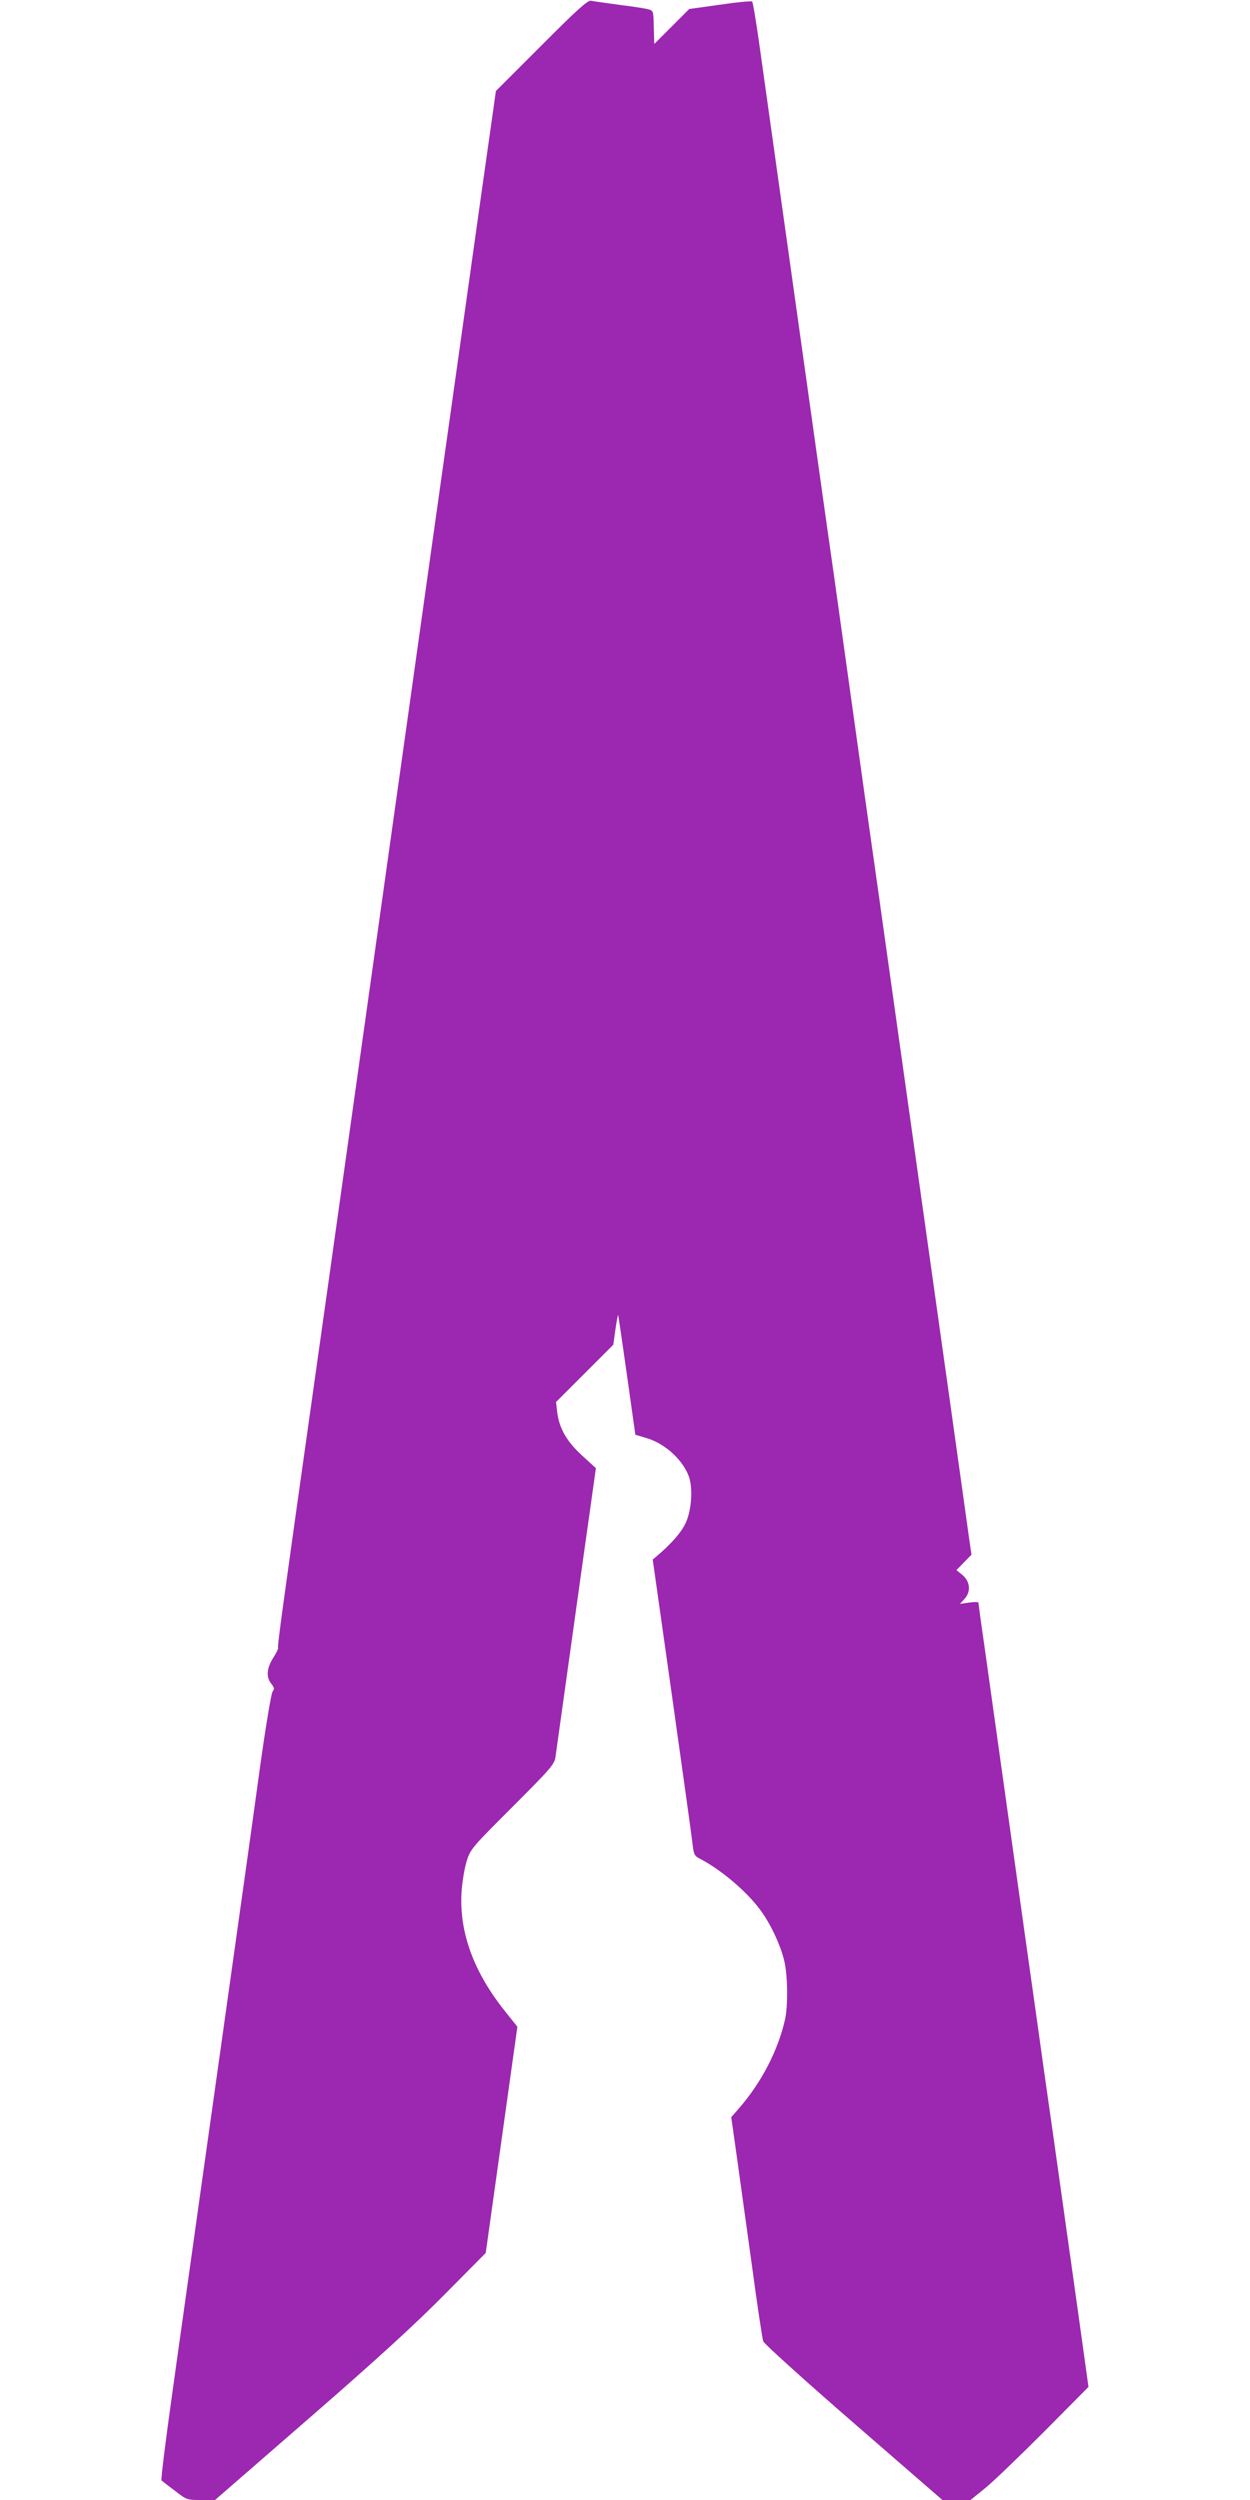
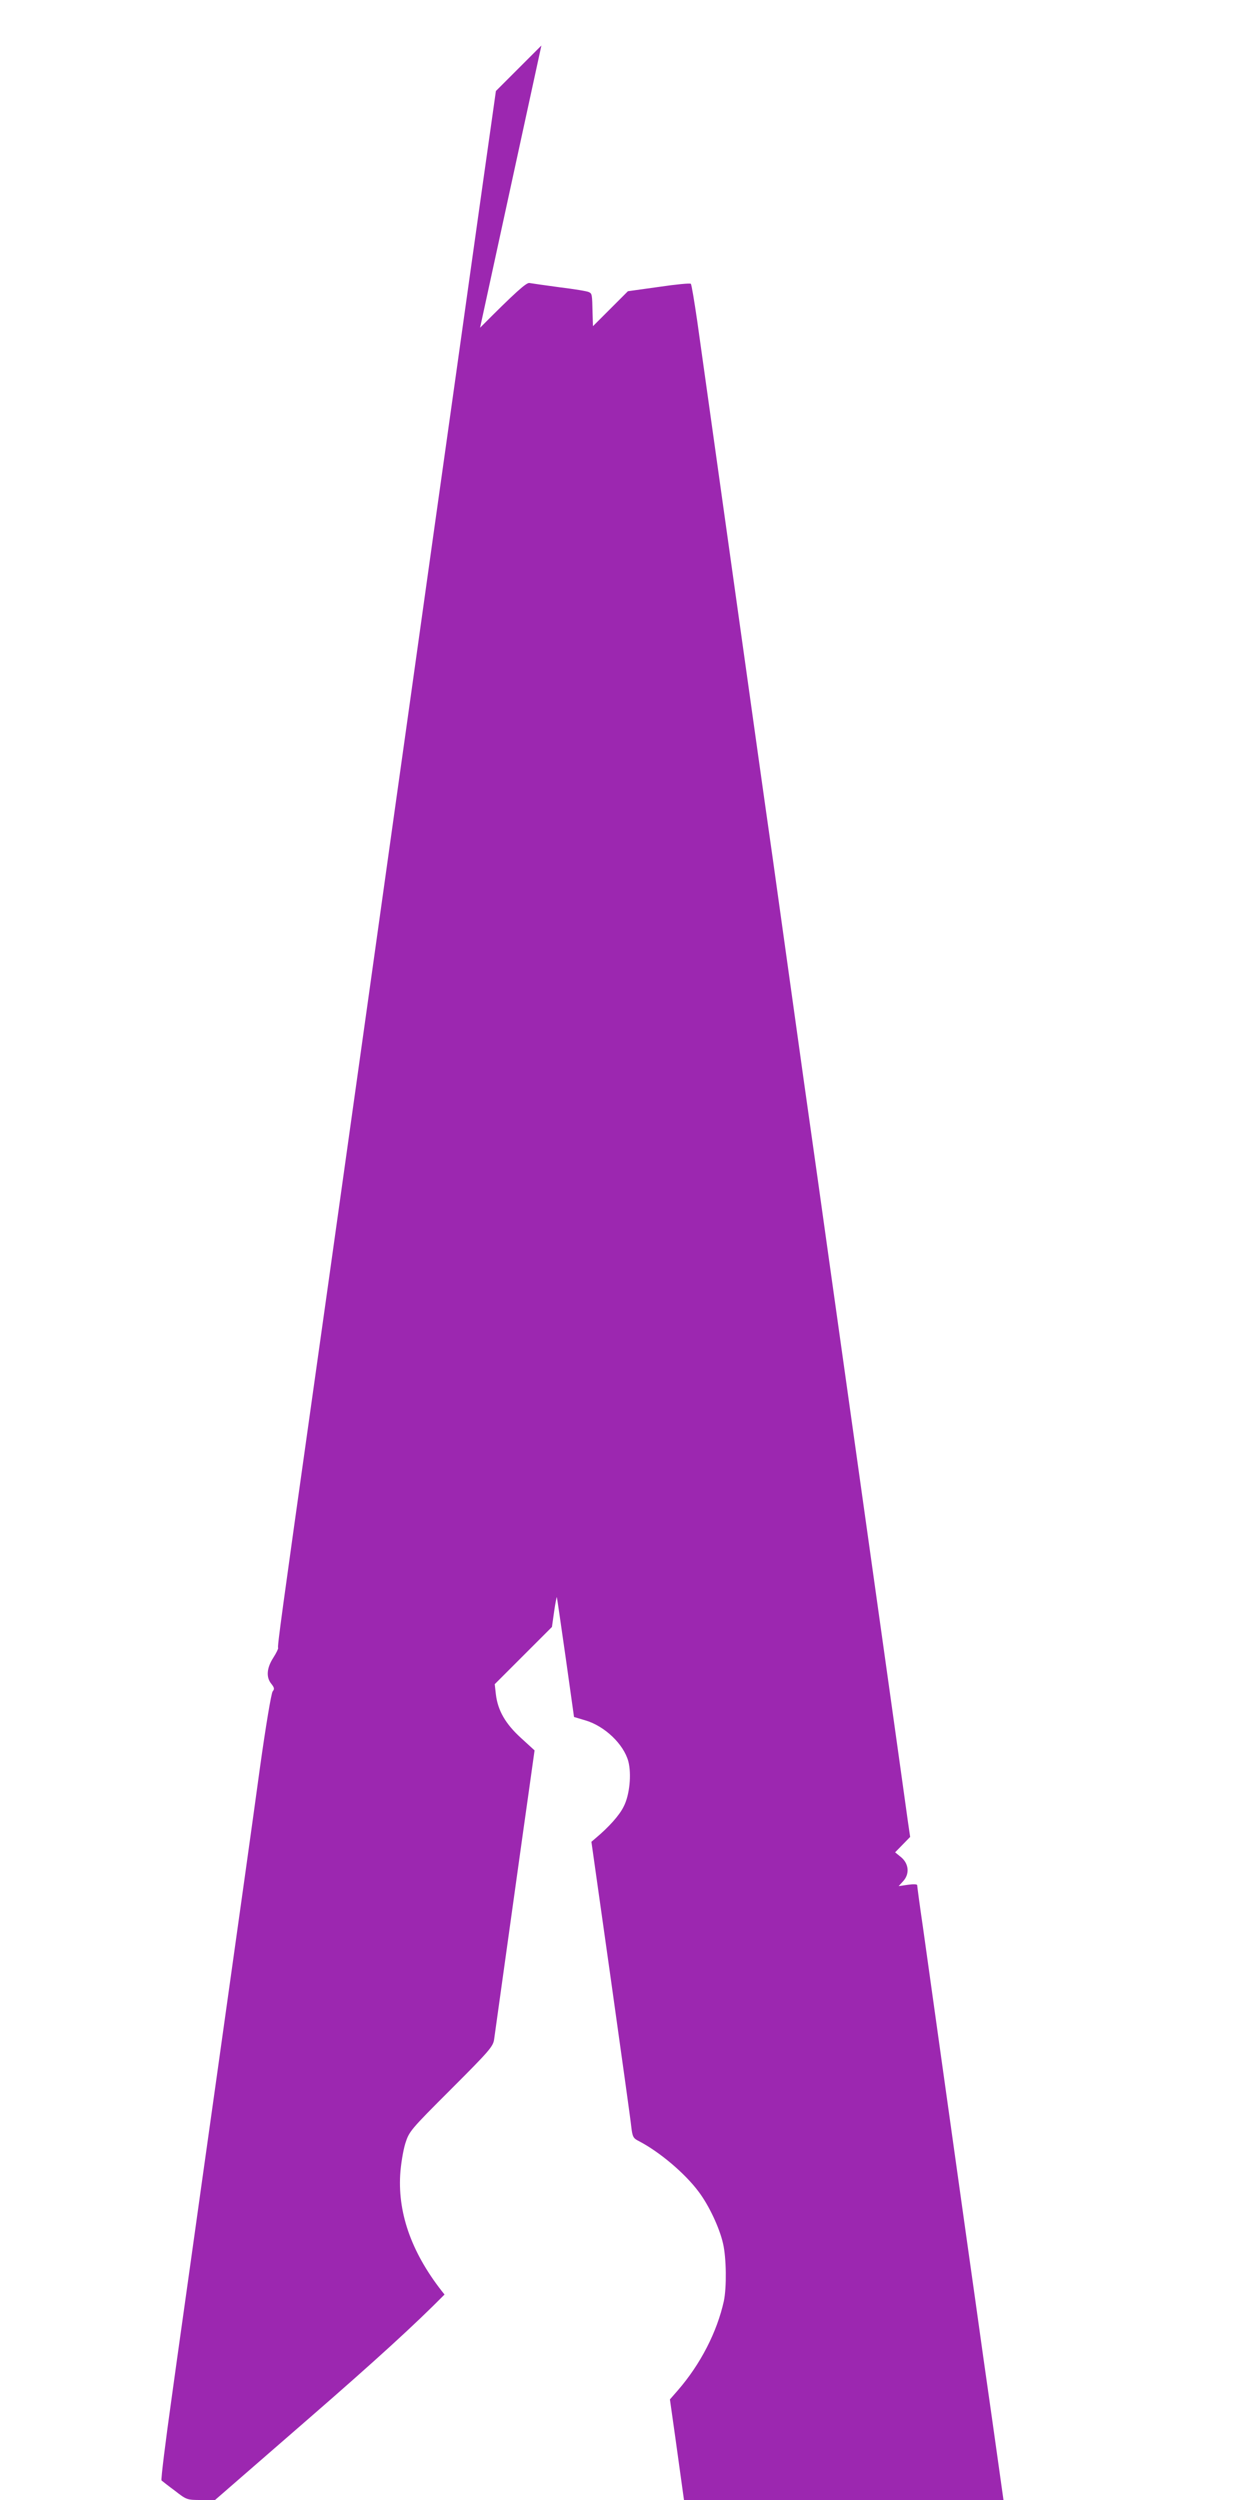
<svg xmlns="http://www.w3.org/2000/svg" version="1.0" width="640pt" height="1280pt" viewBox="0 0 640 1280" preserveAspectRatio="xMidYMid meet">
  <g transform="translate(0,1280) scale(0.1,-0.1)" fill="#9c27b0" stroke="none">
-     <path d="M2772 12567 l-233 -233 -24 -170 c-13 -93 -61 -428 -105 -744 -44 -316 -103 -732 -130 -925 -27 -192 -86 -609 -130 -925 -44 -316 -103 -732 -130 -925 -27 -192 -85 -606 -129 -920 -213 -1518 -245 -1744 -291 -2070 -157 -1113 -181 -1288 -176 -1292 2 -3 -9 -26 -25 -51 -34 -53 -37 -100 -10 -133 16 -20 17 -27 7 -39 -7 -8 -36 -182 -65 -390 -53 -386 -69 -498 -221 -1580 -49 -349 -108 -765 -130 -925 -22 -159 -68 -481 -100 -714 -33 -234 -57 -428 -53 -431 5 -4 35 -28 69 -53 59 -46 62 -47 133 -47 l72 0 482 419 c343 298 543 481 693 633 l211 213 81 579 81 579 -59 74 c-163 202 -239 407 -227 613 3 52 15 124 26 160 20 63 26 70 235 279 196 196 215 218 220 255 71 507 153 1098 177 1265 l30 214 -70 64 c-79 72 -118 140 -128 222 l-6 53 146 146 147 147 11 78 c6 43 13 76 14 75 1 -2 21 -140 45 -308 l43 -306 57 -17 c100 -29 197 -122 221 -210 17 -65 7 -173 -24 -232 -22 -45 -76 -105 -144 -162 l-21 -18 99 -700 c54 -385 102 -726 105 -758 6 -52 10 -60 38 -74 105 -54 238 -166 308 -261 52 -69 106 -184 124 -264 17 -73 19 -224 4 -295 -35 -158 -119 -322 -235 -456 l-41 -47 28 -198 c15 -108 50 -361 78 -562 27 -201 53 -375 58 -388 4 -12 212 -200 462 -417 l455 -395 72 0 72 0 73 59 c40 32 176 163 302 289 l229 231 -47 338 c-26 186 -67 478 -91 648 -24 171 -62 441 -85 600 -22 160 -63 448 -90 640 -27 193 -81 577 -120 855 -39 278 -84 599 -100 714 -17 115 -30 214 -30 219 0 5 -19 6 -47 2 l-48 -7 22 24 c35 37 31 89 -8 123 l-32 26 39 40 38 39 -12 82 c-6 46 -48 342 -92 658 -106 753 -248 1766 -310 2205 -27 193 -85 608 -130 923 -44 314 -116 830 -160 1145 -45 314 -103 730 -130 922 -48 343 -205 1460 -256 1825 -15 102 -29 188 -33 192 -3 4 -77 -3 -164 -16 l-158 -22 -89 -89 -90 -90 -2 65 c-2 100 -3 101 -18 109 -8 5 -76 16 -150 25 -74 10 -144 20 -155 22 -15 4 -73 -48 -253 -229z" />
+     <path d="M2772 12567 l-233 -233 -24 -170 c-13 -93 -61 -428 -105 -744 -44 -316 -103 -732 -130 -925 -27 -192 -86 -609 -130 -925 -44 -316 -103 -732 -130 -925 -27 -192 -85 -606 -129 -920 -213 -1518 -245 -1744 -291 -2070 -157 -1113 -181 -1288 -176 -1292 2 -3 -9 -26 -25 -51 -34 -53 -37 -100 -10 -133 16 -20 17 -27 7 -39 -7 -8 -36 -182 -65 -390 -53 -386 -69 -498 -221 -1580 -49 -349 -108 -765 -130 -925 -22 -159 -68 -481 -100 -714 -33 -234 -57 -428 -53 -431 5 -4 35 -28 69 -53 59 -46 62 -47 133 -47 l72 0 482 419 c343 298 543 481 693 633 c-163 202 -239 407 -227 613 3 52 15 124 26 160 20 63 26 70 235 279 196 196 215 218 220 255 71 507 153 1098 177 1265 l30 214 -70 64 c-79 72 -118 140 -128 222 l-6 53 146 146 147 147 11 78 c6 43 13 76 14 75 1 -2 21 -140 45 -308 l43 -306 57 -17 c100 -29 197 -122 221 -210 17 -65 7 -173 -24 -232 -22 -45 -76 -105 -144 -162 l-21 -18 99 -700 c54 -385 102 -726 105 -758 6 -52 10 -60 38 -74 105 -54 238 -166 308 -261 52 -69 106 -184 124 -264 17 -73 19 -224 4 -295 -35 -158 -119 -322 -235 -456 l-41 -47 28 -198 c15 -108 50 -361 78 -562 27 -201 53 -375 58 -388 4 -12 212 -200 462 -417 l455 -395 72 0 72 0 73 59 c40 32 176 163 302 289 l229 231 -47 338 c-26 186 -67 478 -91 648 -24 171 -62 441 -85 600 -22 160 -63 448 -90 640 -27 193 -81 577 -120 855 -39 278 -84 599 -100 714 -17 115 -30 214 -30 219 0 5 -19 6 -47 2 l-48 -7 22 24 c35 37 31 89 -8 123 l-32 26 39 40 38 39 -12 82 c-6 46 -48 342 -92 658 -106 753 -248 1766 -310 2205 -27 193 -85 608 -130 923 -44 314 -116 830 -160 1145 -45 314 -103 730 -130 922 -48 343 -205 1460 -256 1825 -15 102 -29 188 -33 192 -3 4 -77 -3 -164 -16 l-158 -22 -89 -89 -90 -90 -2 65 c-2 100 -3 101 -18 109 -8 5 -76 16 -150 25 -74 10 -144 20 -155 22 -15 4 -73 -48 -253 -229z" />
  </g>
</svg>